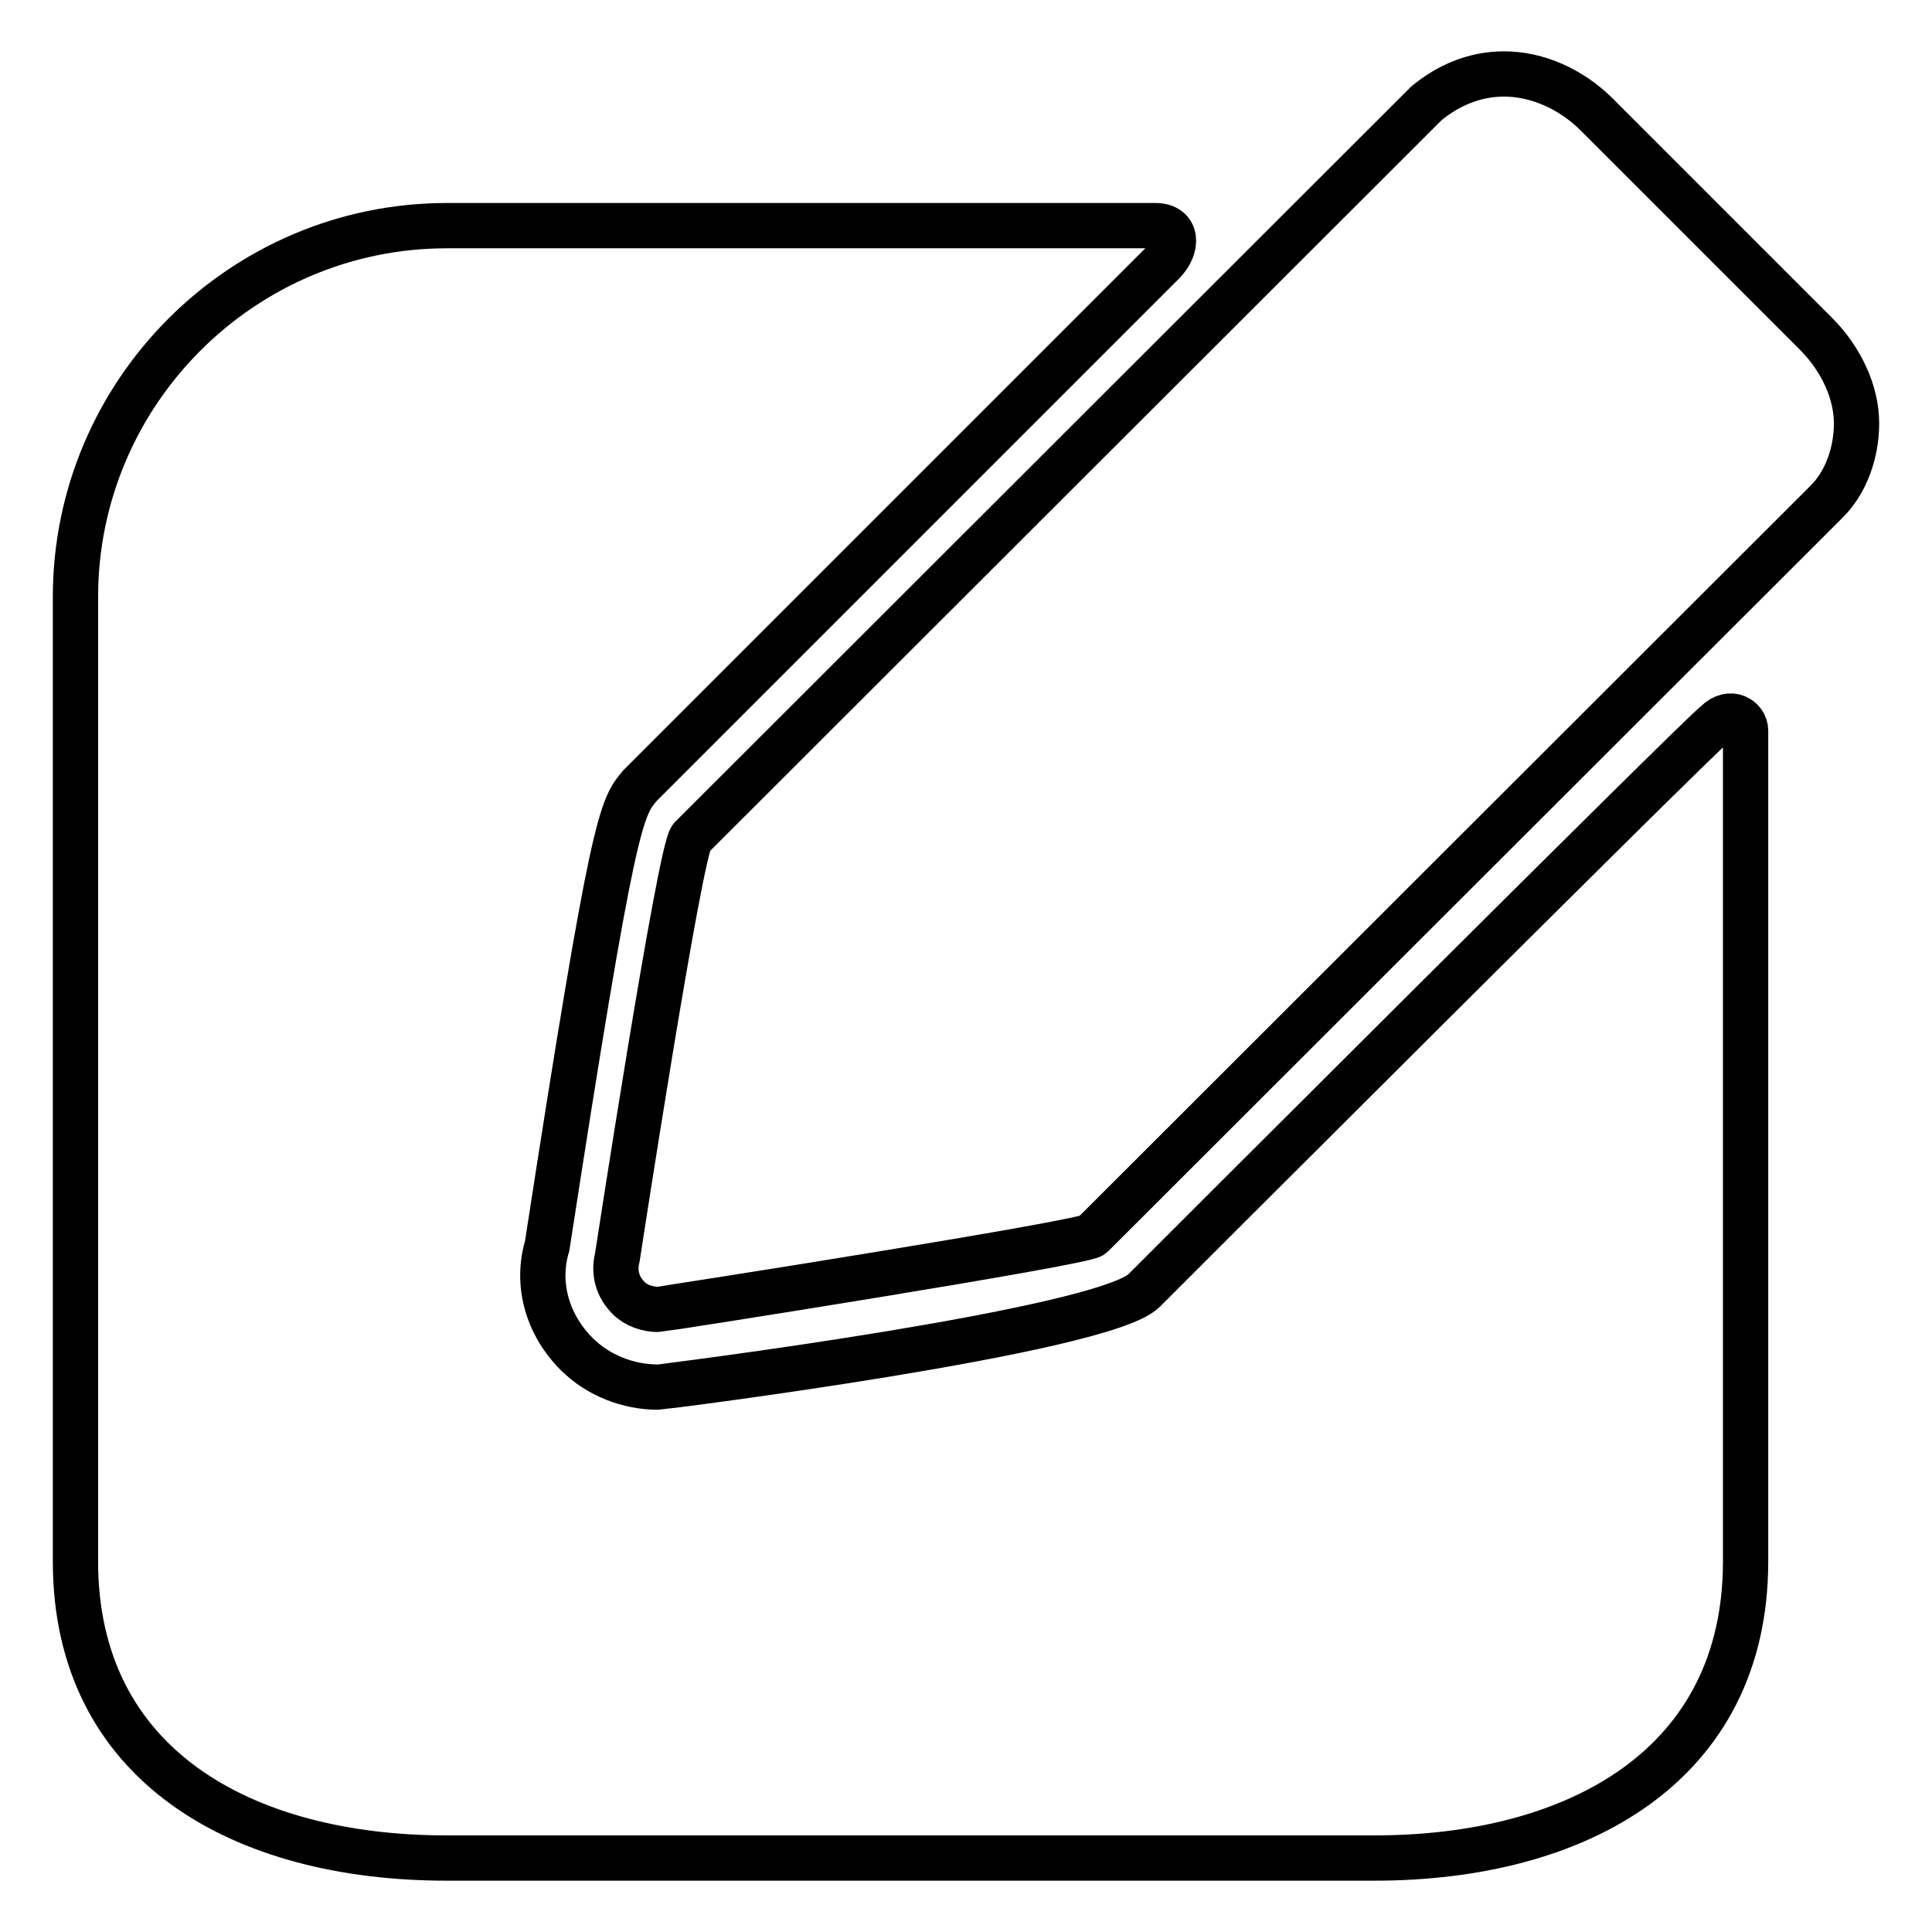
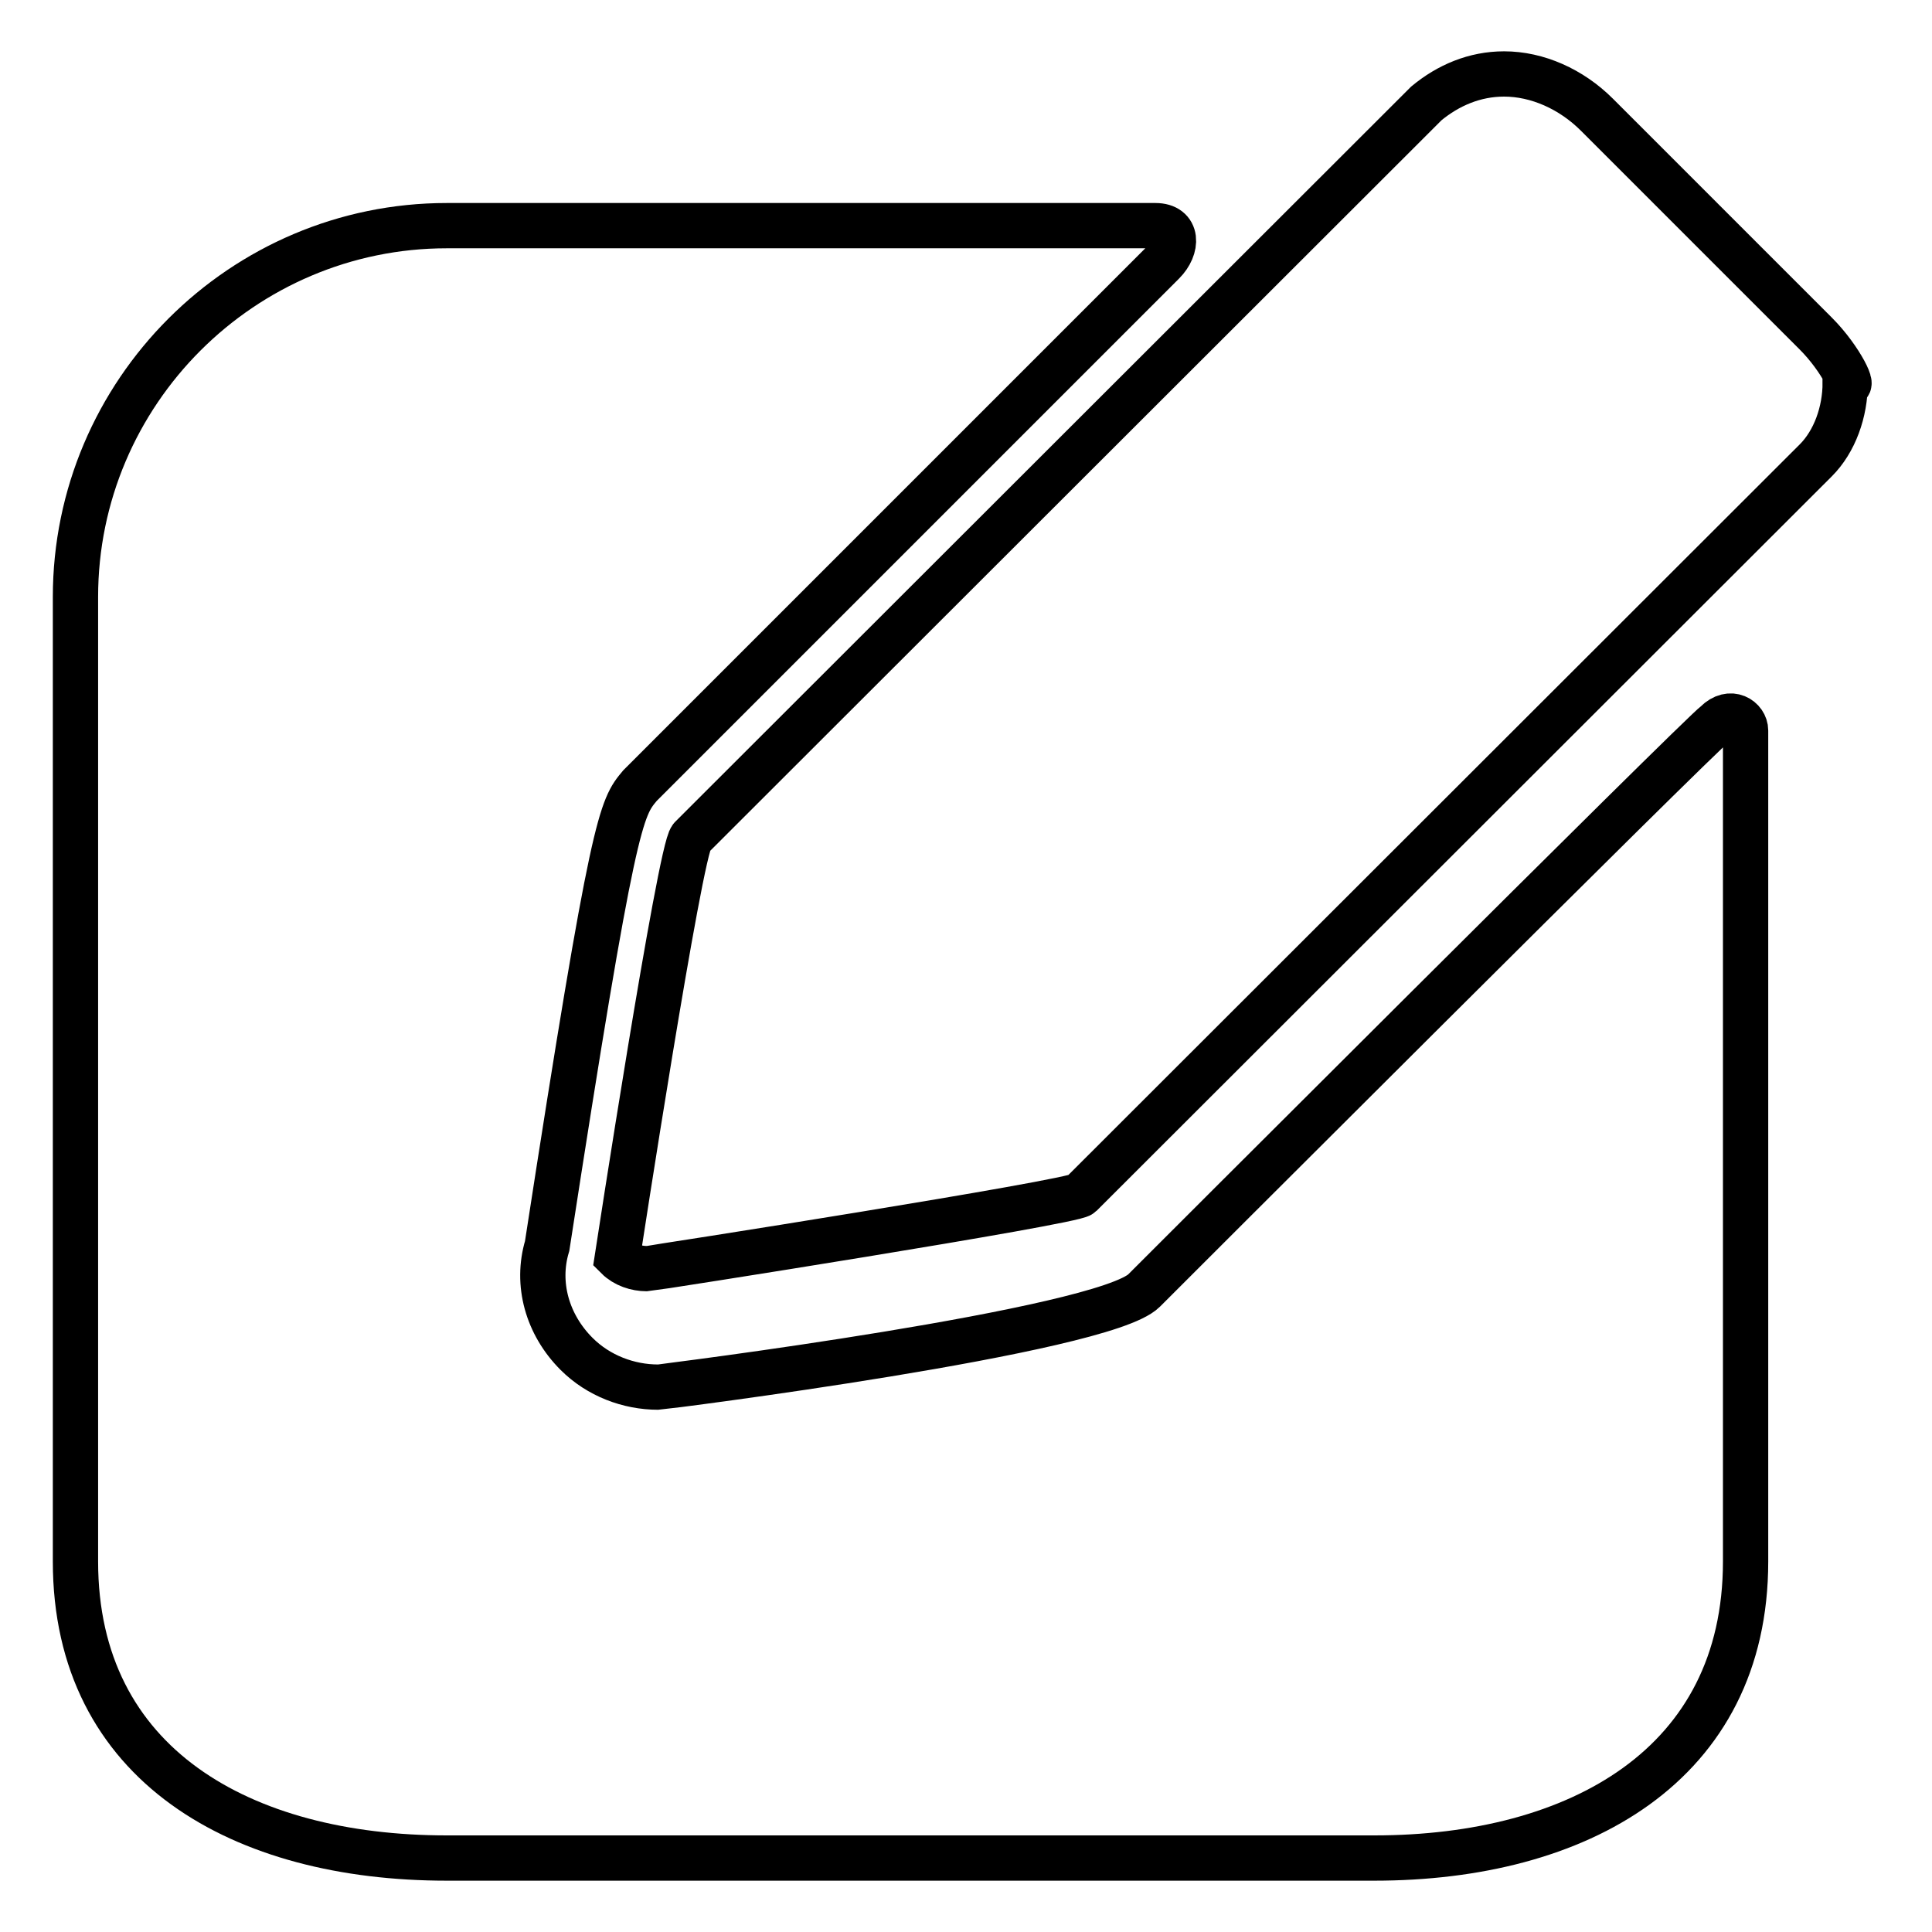
<svg xmlns="http://www.w3.org/2000/svg" version="1.1" x="0px" y="0px" viewBox="0 0 256 256" enable-background="new 0 0 256 256" xml:space="preserve">
  <g>
-     <path stroke-width="6" fill-opacity="0" stroke="#000000" d="M240.6,44.2l-29-29c-3.4-3.4-7.9-5.4-12.3-5.4c-3.9,0-7.4,1.5-10.3,3.9L91.6,111 c-1.5,1.5-9.8,55.6-9.8,55.6c-0.5,2,0,3.9,1.5,5.4c1,1,2.5,1.5,3.9,1.5c0.5,0,56.5-8.8,57.5-9.8l97.4-97.3 c2.5-2.5,3.9-6.4,3.9-10.3C246,52,244,47.6,240.6,44.2 M151.6,171c-5.4,5.4-63.9,12.8-64.4,12.8c-3.9,0-7.9-1.5-10.8-4.4 c-3.9-3.9-5.4-9.3-3.9-14.3c8.8-57,9.8-58,12.3-61c0,0,67.9-67.9,69.3-69.3c2-2,2-4.9-1-4.9c-1.5,0-25.1,0-25.1,0h-14.8H59.2 C32.1,29.9,10,52,10,79.1v59v59v9.8c0,27,22.1,39.3,49.2,39.3h122.9c27,0,49.2-12.3,49.2-39.3v-9.8v-59c0,0,0-39.3,0-41.3 c0-1.5-2-2.9-3.9-1C225.3,97.3,151.6,171,151.6,171z" />
+     <path stroke-width="6" fill-opacity="0" stroke="#000000" d="M240.6,44.2l-29-29c-3.4-3.4-7.9-5.4-12.3-5.4c-3.9,0-7.4,1.5-10.3,3.9L91.6,111 c-1.5,1.5-9.8,55.6-9.8,55.6c1,1,2.5,1.5,3.9,1.5c0.5,0,56.5-8.8,57.5-9.8l97.4-97.3 c2.5-2.5,3.9-6.4,3.9-10.3C246,52,244,47.6,240.6,44.2 M151.6,171c-5.4,5.4-63.9,12.8-64.4,12.8c-3.9,0-7.9-1.5-10.8-4.4 c-3.9-3.9-5.4-9.3-3.9-14.3c8.8-57,9.8-58,12.3-61c0,0,67.9-67.9,69.3-69.3c2-2,2-4.9-1-4.9c-1.5,0-25.1,0-25.1,0h-14.8H59.2 C32.1,29.9,10,52,10,79.1v59v59v9.8c0,27,22.1,39.3,49.2,39.3h122.9c27,0,49.2-12.3,49.2-39.3v-9.8v-59c0,0,0-39.3,0-41.3 c0-1.5-2-2.9-3.9-1C225.3,97.3,151.6,171,151.6,171z" />
  </g>
</svg>